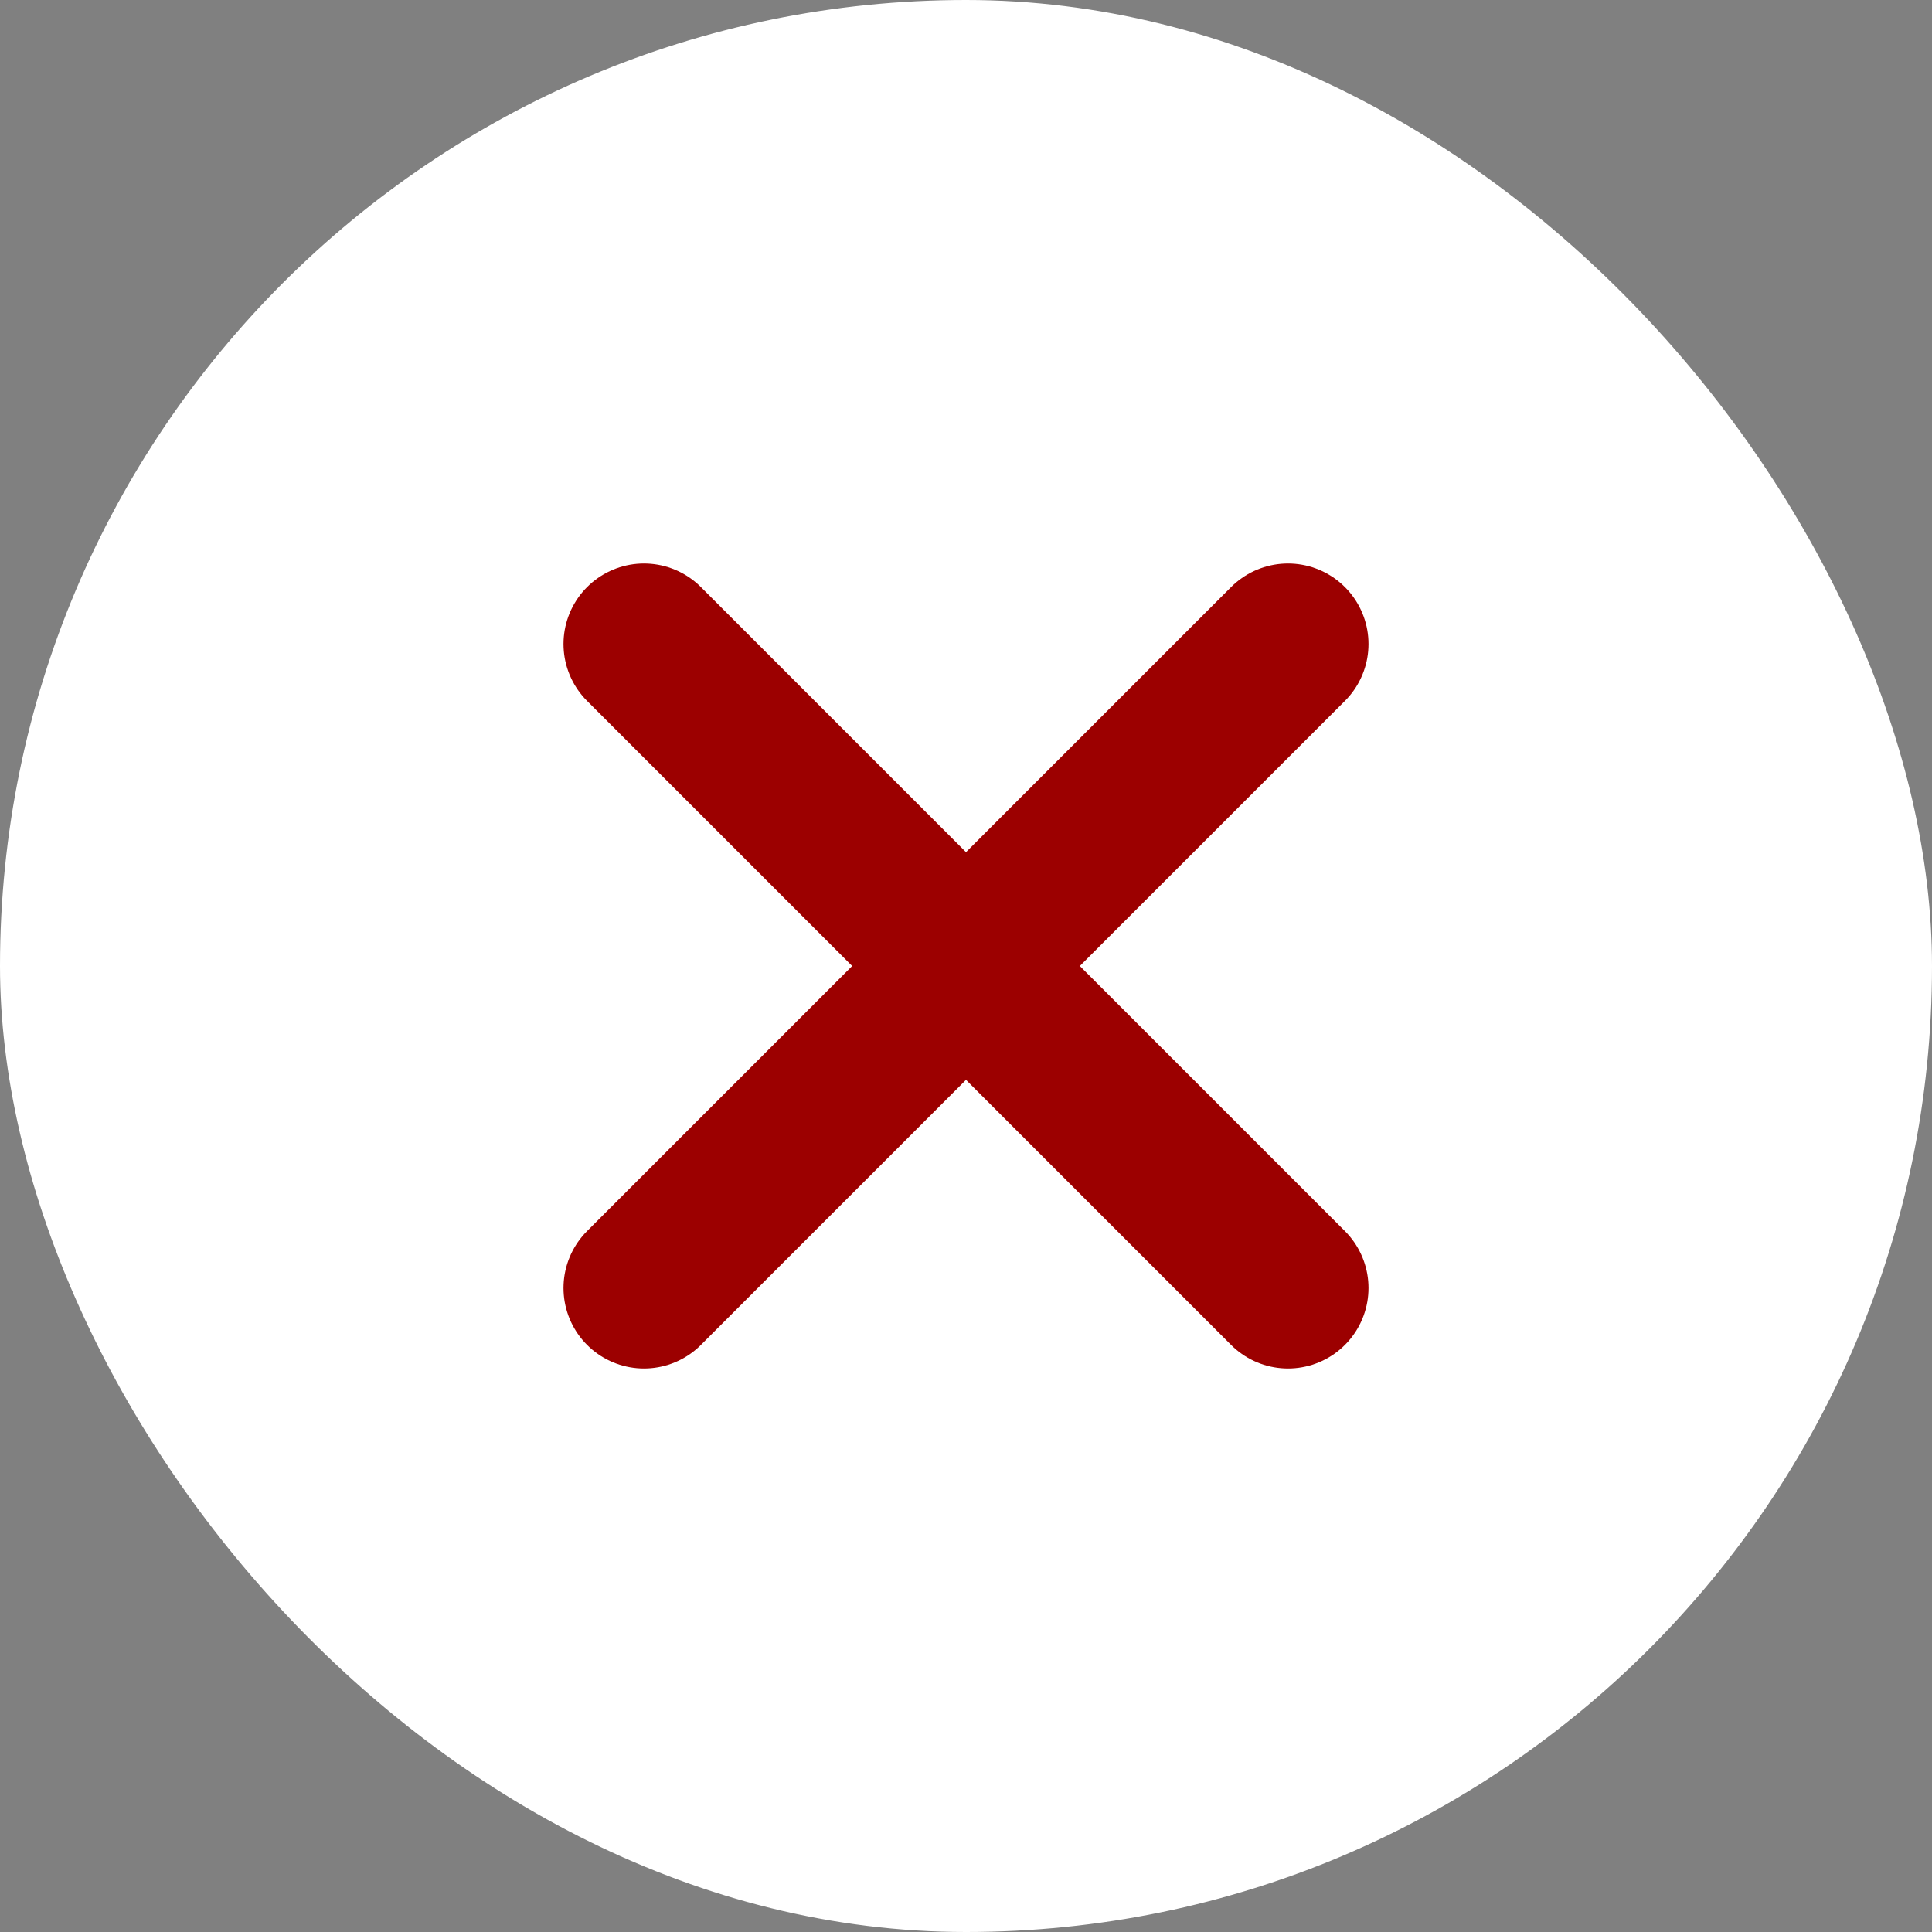
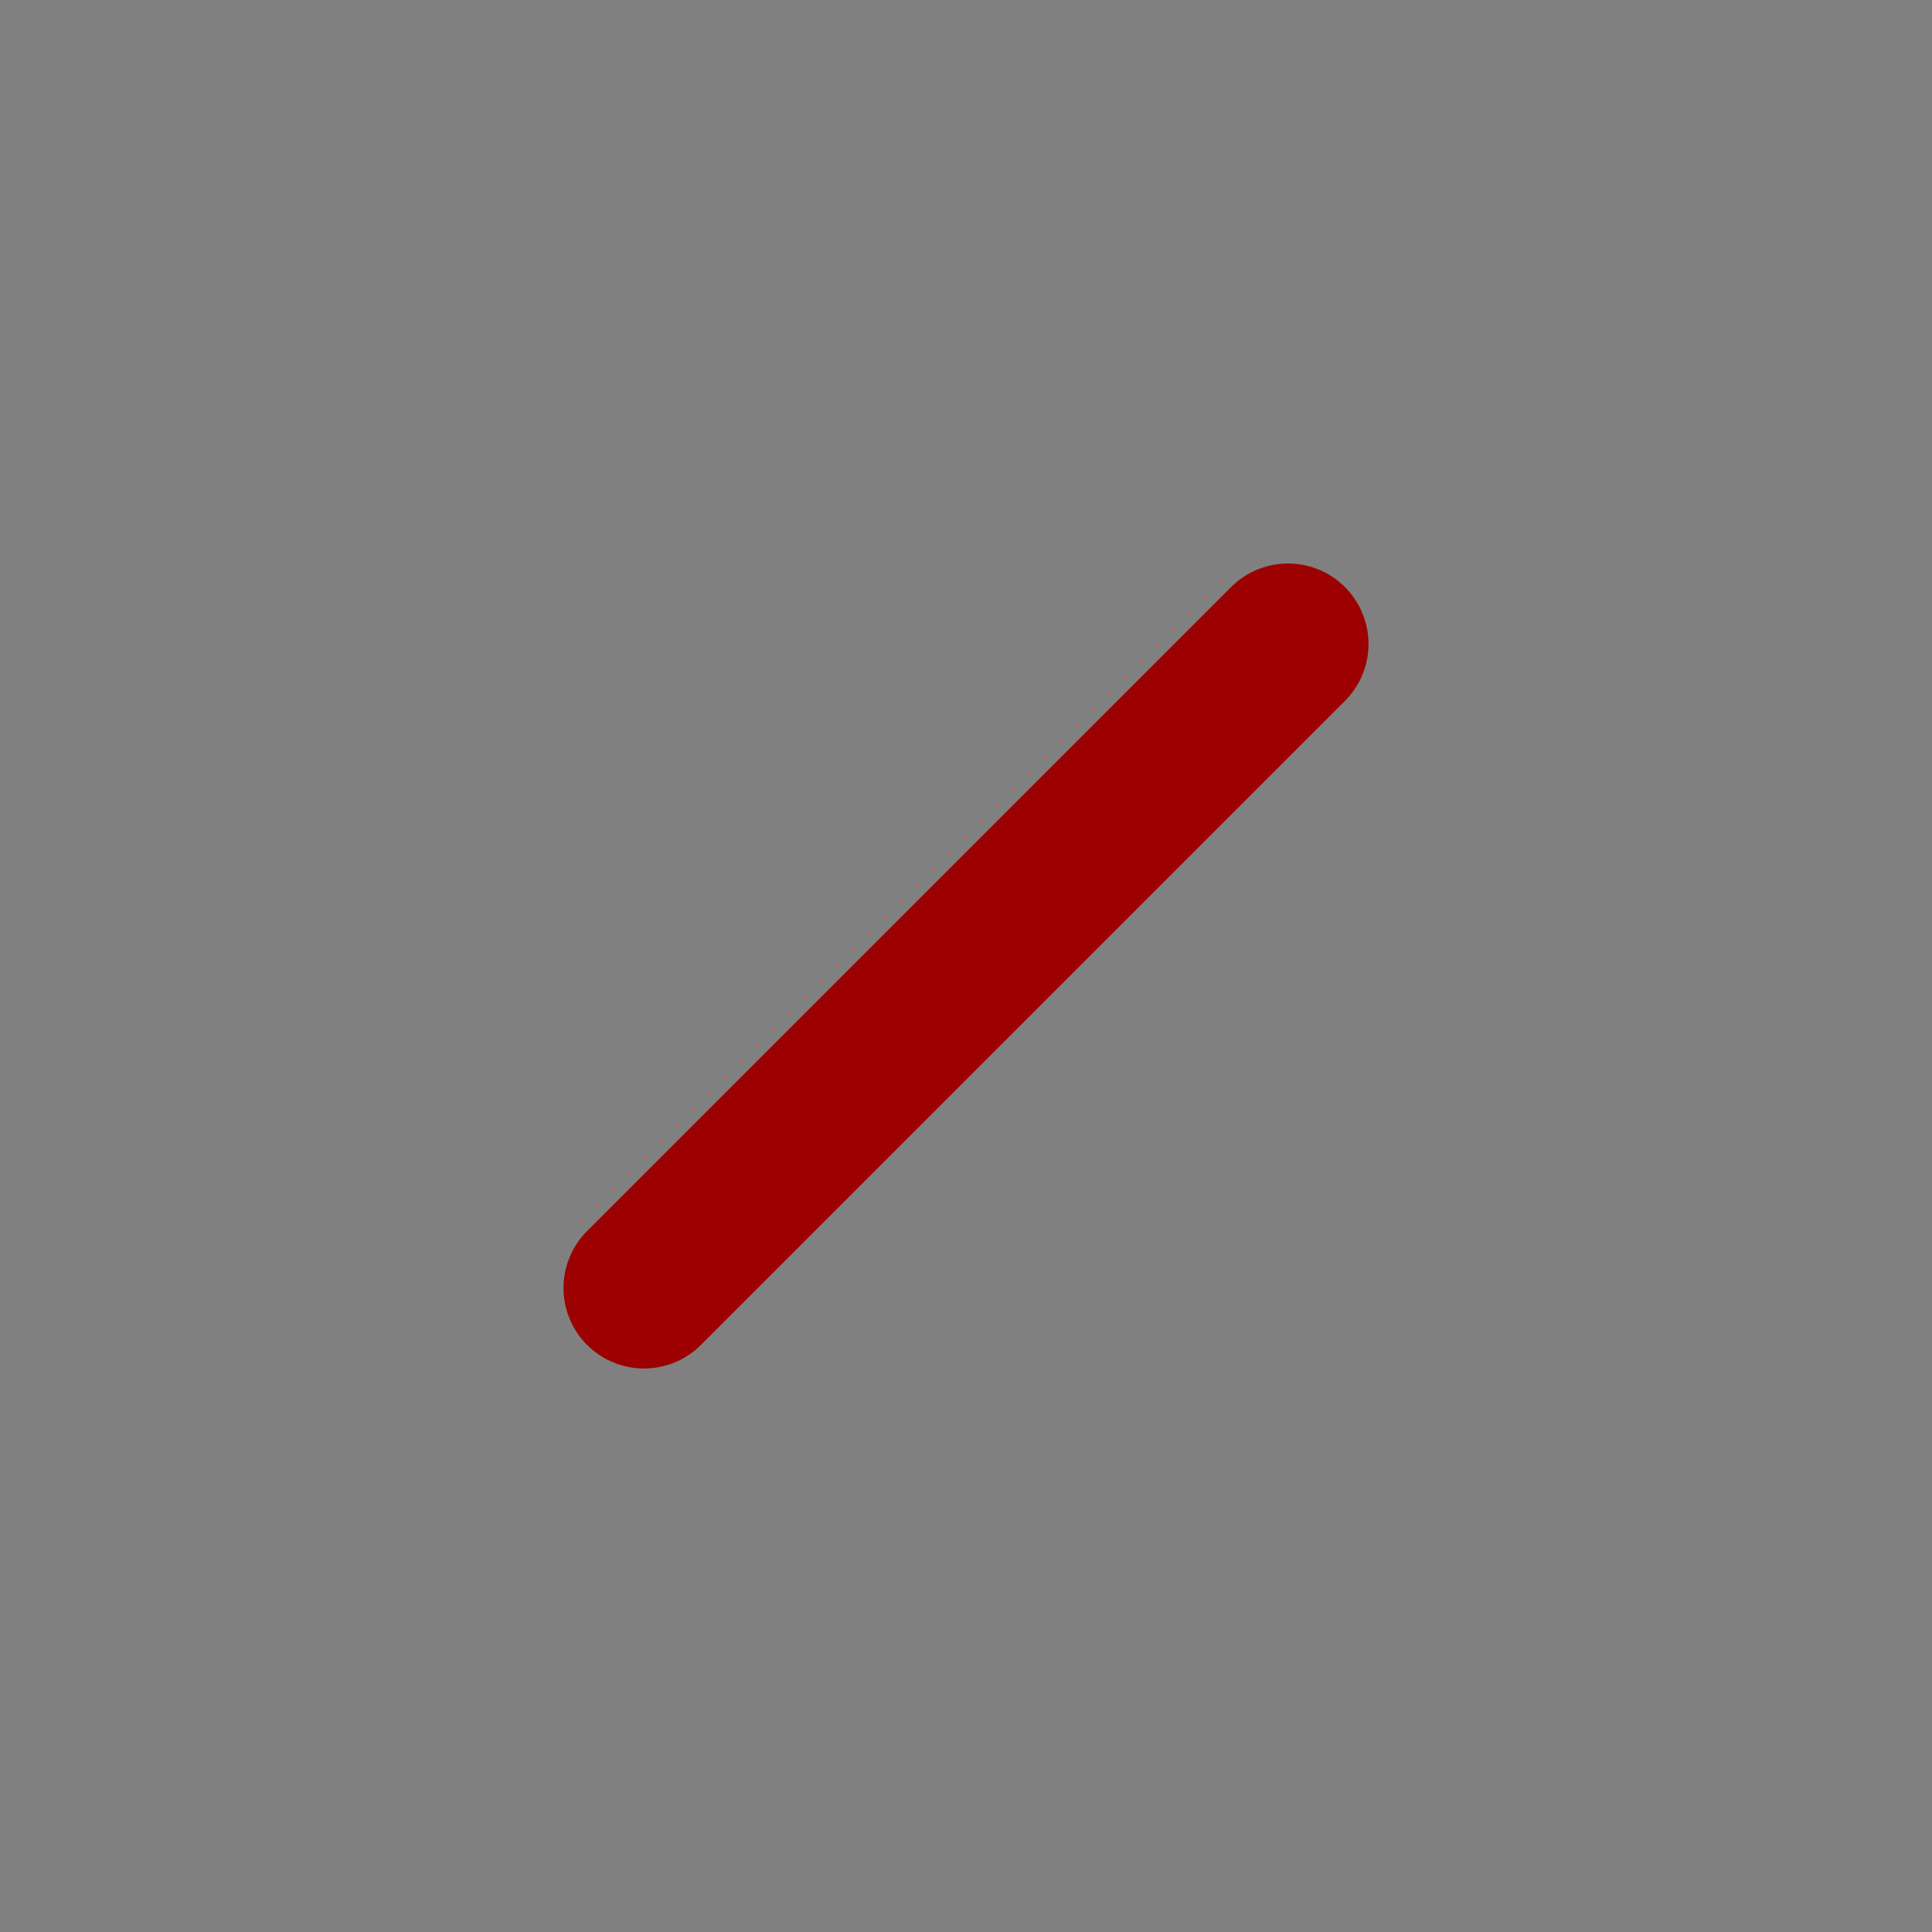
<svg xmlns="http://www.w3.org/2000/svg" width="24" height="24" viewBox="0 0 24 24" fill="none">
  <rect x="0" y="0" width="24" height="24" fill="#808080" stroke="none" />
-   <rect width="24" height="24" rx="12" fill="white" />
  <path d="M16 8L8 16" stroke="#9C0000" stroke-width="2" stroke-linecap="round" stroke-linejoin="round" />
-   <path d="M8 8L16 16" stroke="#9C0000" stroke-width="2" stroke-linecap="round" stroke-linejoin="round" />
</svg>